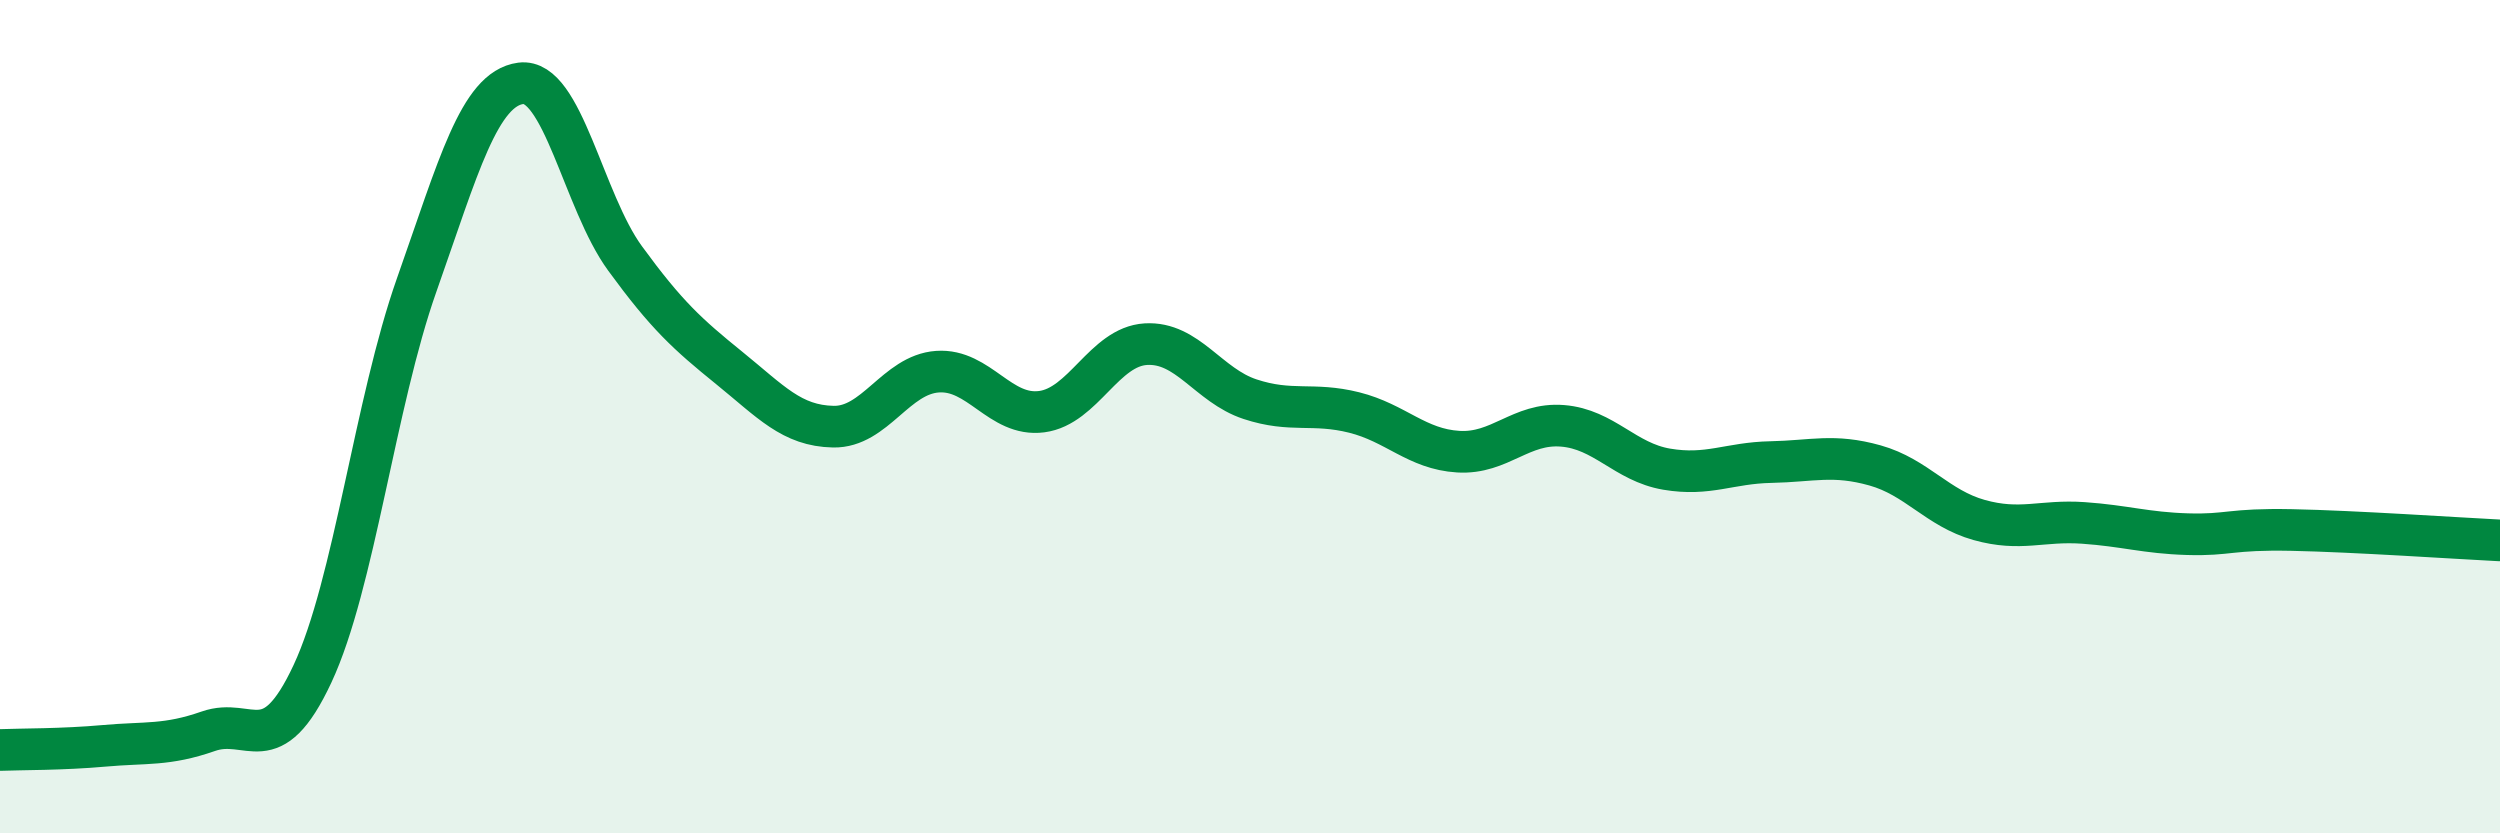
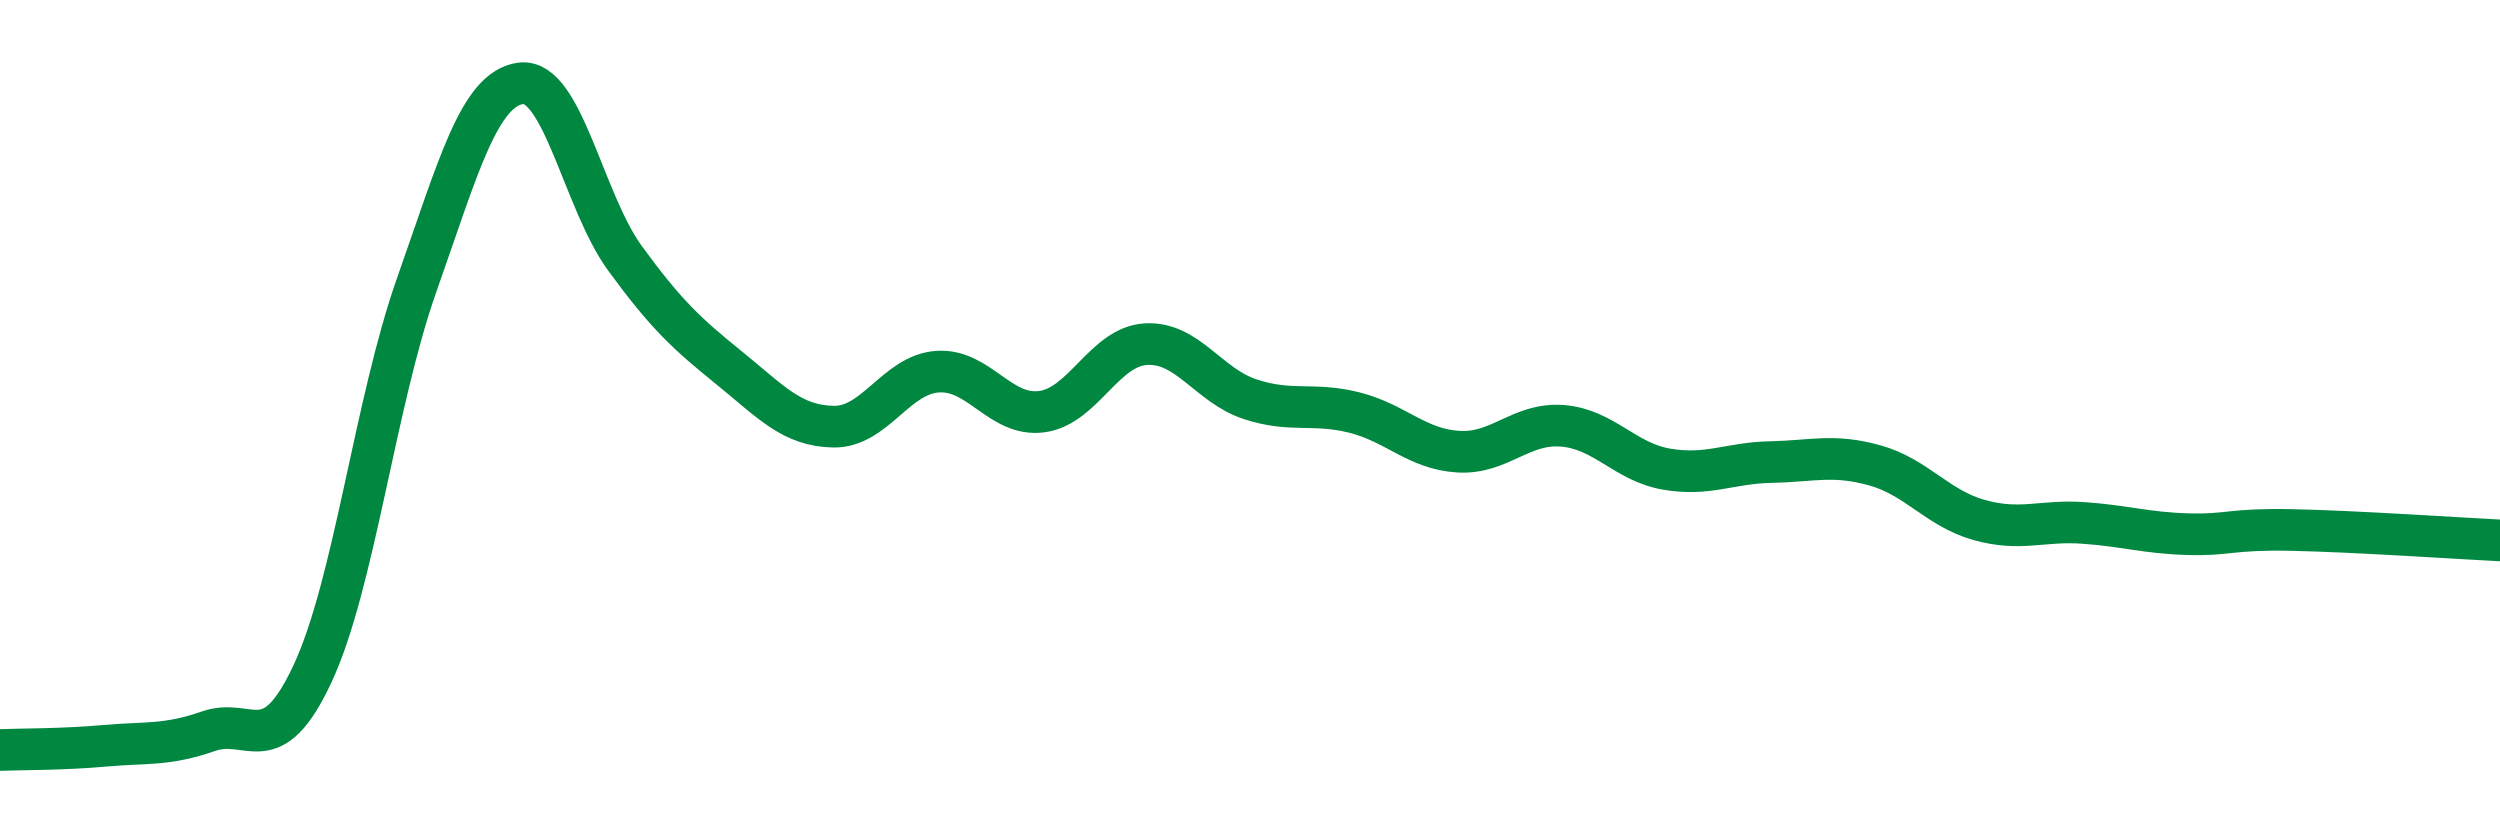
<svg xmlns="http://www.w3.org/2000/svg" width="60" height="20" viewBox="0 0 60 20">
-   <path d="M 0,18 C 0.5,17.98 1.5,17.99 2.5,17.9 C 3.5,17.81 4,17.9 5,17.55 C 6,17.2 6.5,18.31 7.5,16.17 C 8.5,14.03 9,9.67 10,6.84 C 11,4.01 11.5,2.13 12.5,2 C 13.5,1.87 14,4.83 15,6.2 C 16,7.57 16.5,8.02 17.5,8.83 C 18.5,9.64 19,10.22 20,10.24 C 21,10.26 21.5,8.99 22.5,8.92 C 23.5,8.85 24,10.01 25,9.88 C 26,9.75 26.5,8.32 27.5,8.26 C 28.5,8.2 29,9.25 30,9.58 C 31,9.91 31.5,9.65 32.5,9.9 C 33.5,10.15 34,10.78 35,10.84 C 36,10.9 36.5,10.14 37.5,10.22 C 38.5,10.3 39,11.09 40,11.26 C 41,11.43 41.5,11.11 42.5,11.09 C 43.5,11.07 44,10.89 45,11.17 C 46,11.45 46.5,12.2 47.5,12.48 C 48.5,12.76 49,12.48 50,12.55 C 51,12.62 51.5,12.79 52.5,12.82 C 53.5,12.85 53.5,12.69 55,12.72 C 56.5,12.75 59,12.92 60,12.97L60 20L0 20Z" fill="#008740" opacity="0.1" stroke-linecap="round" stroke-linejoin="round" />
  <path d="M 0,18 C 0.5,17.98 1.5,17.99 2.5,17.9 C 3.5,17.81 4,17.9 5,17.55 C 6,17.2 6.5,18.31 7.5,16.17 C 8.5,14.03 9,9.67 10,6.84 C 11,4.01 11.5,2.13 12.5,2 C 13.5,1.87 14,4.83 15,6.2 C 16,7.57 16.5,8.02 17.5,8.83 C 18.5,9.64 19,10.22 20,10.24 C 21,10.26 21.5,8.99 22.5,8.92 C 23.5,8.85 24,10.01 25,9.88 C 26,9.75 26.5,8.32 27.5,8.26 C 28.5,8.2 29,9.25 30,9.58 C 31,9.91 31.5,9.65 32.5,9.9 C 33.5,10.15 34,10.78 35,10.84 C 36,10.9 36.5,10.14 37.5,10.22 C 38.5,10.3 39,11.09 40,11.26 C 41,11.43 41.5,11.11 42.5,11.09 C 43.5,11.07 44,10.89 45,11.17 C 46,11.45 46.5,12.2 47.5,12.48 C 48.5,12.76 49,12.48 50,12.55 C 51,12.62 51.5,12.79 52.5,12.82 C 53.5,12.85 53.5,12.69 55,12.72 C 56.5,12.75 59,12.92 60,12.97" stroke="#008740" stroke-width="1" fill="none" stroke-linecap="round" stroke-linejoin="round" />
</svg>